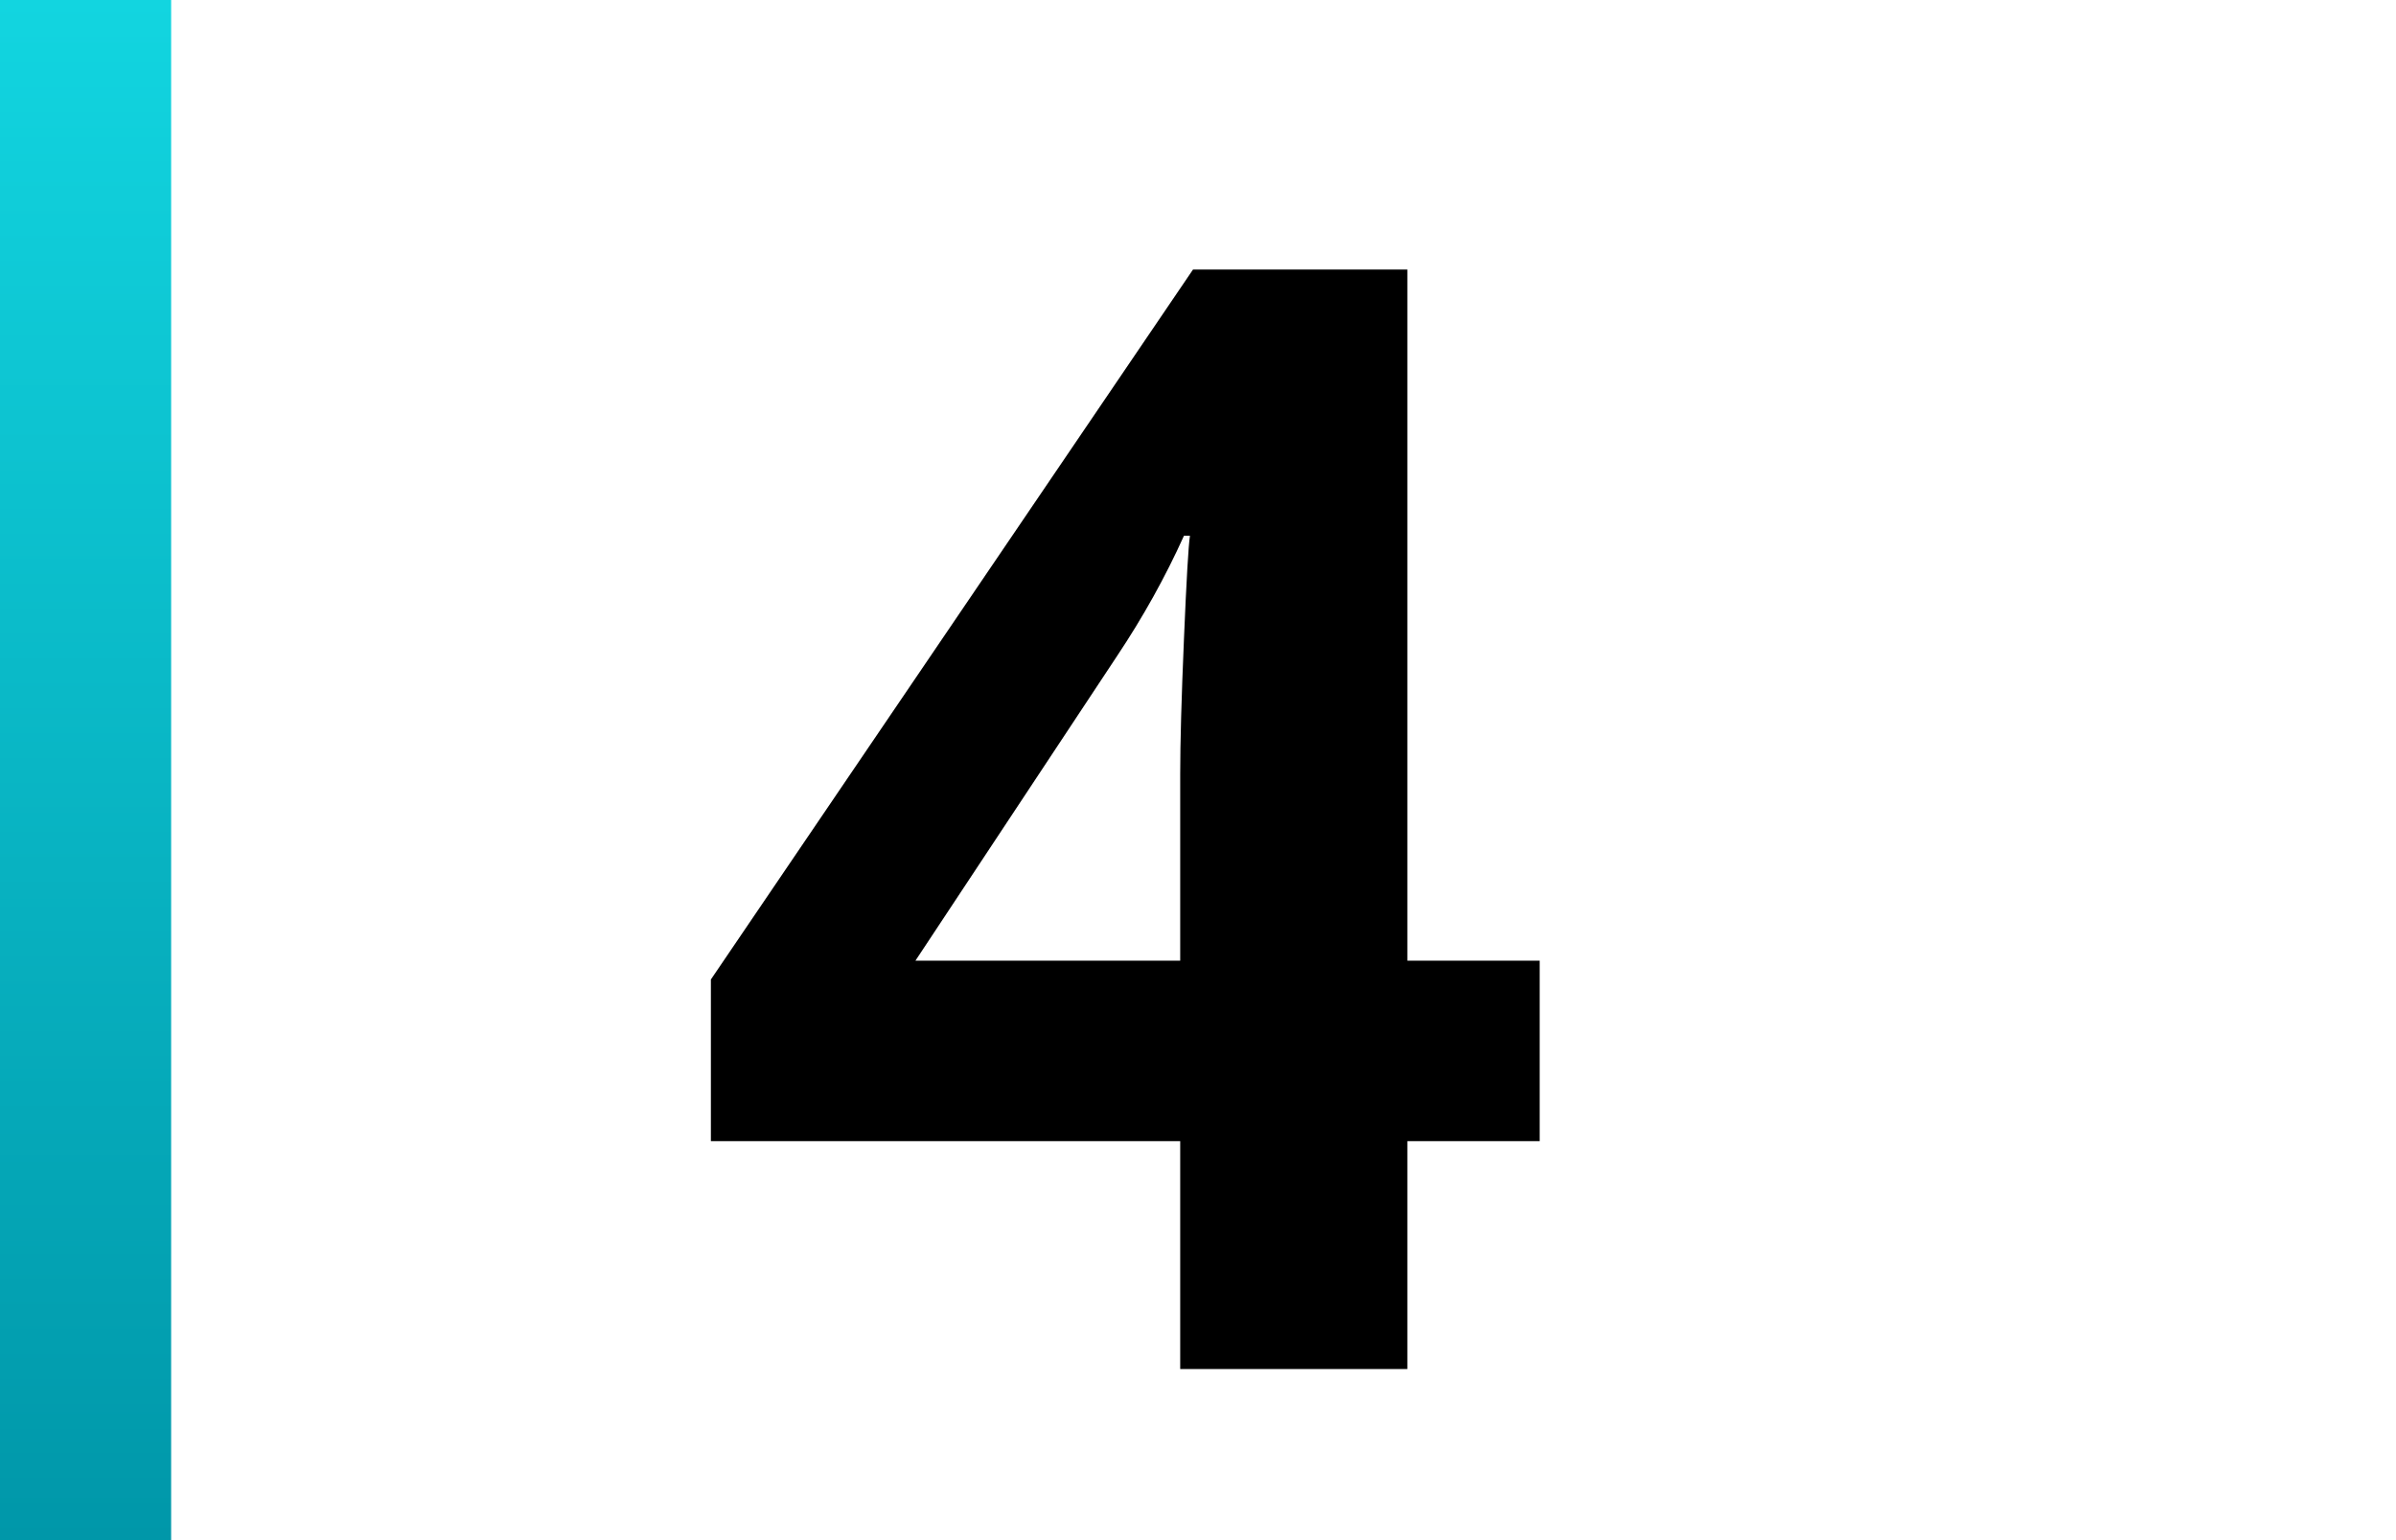
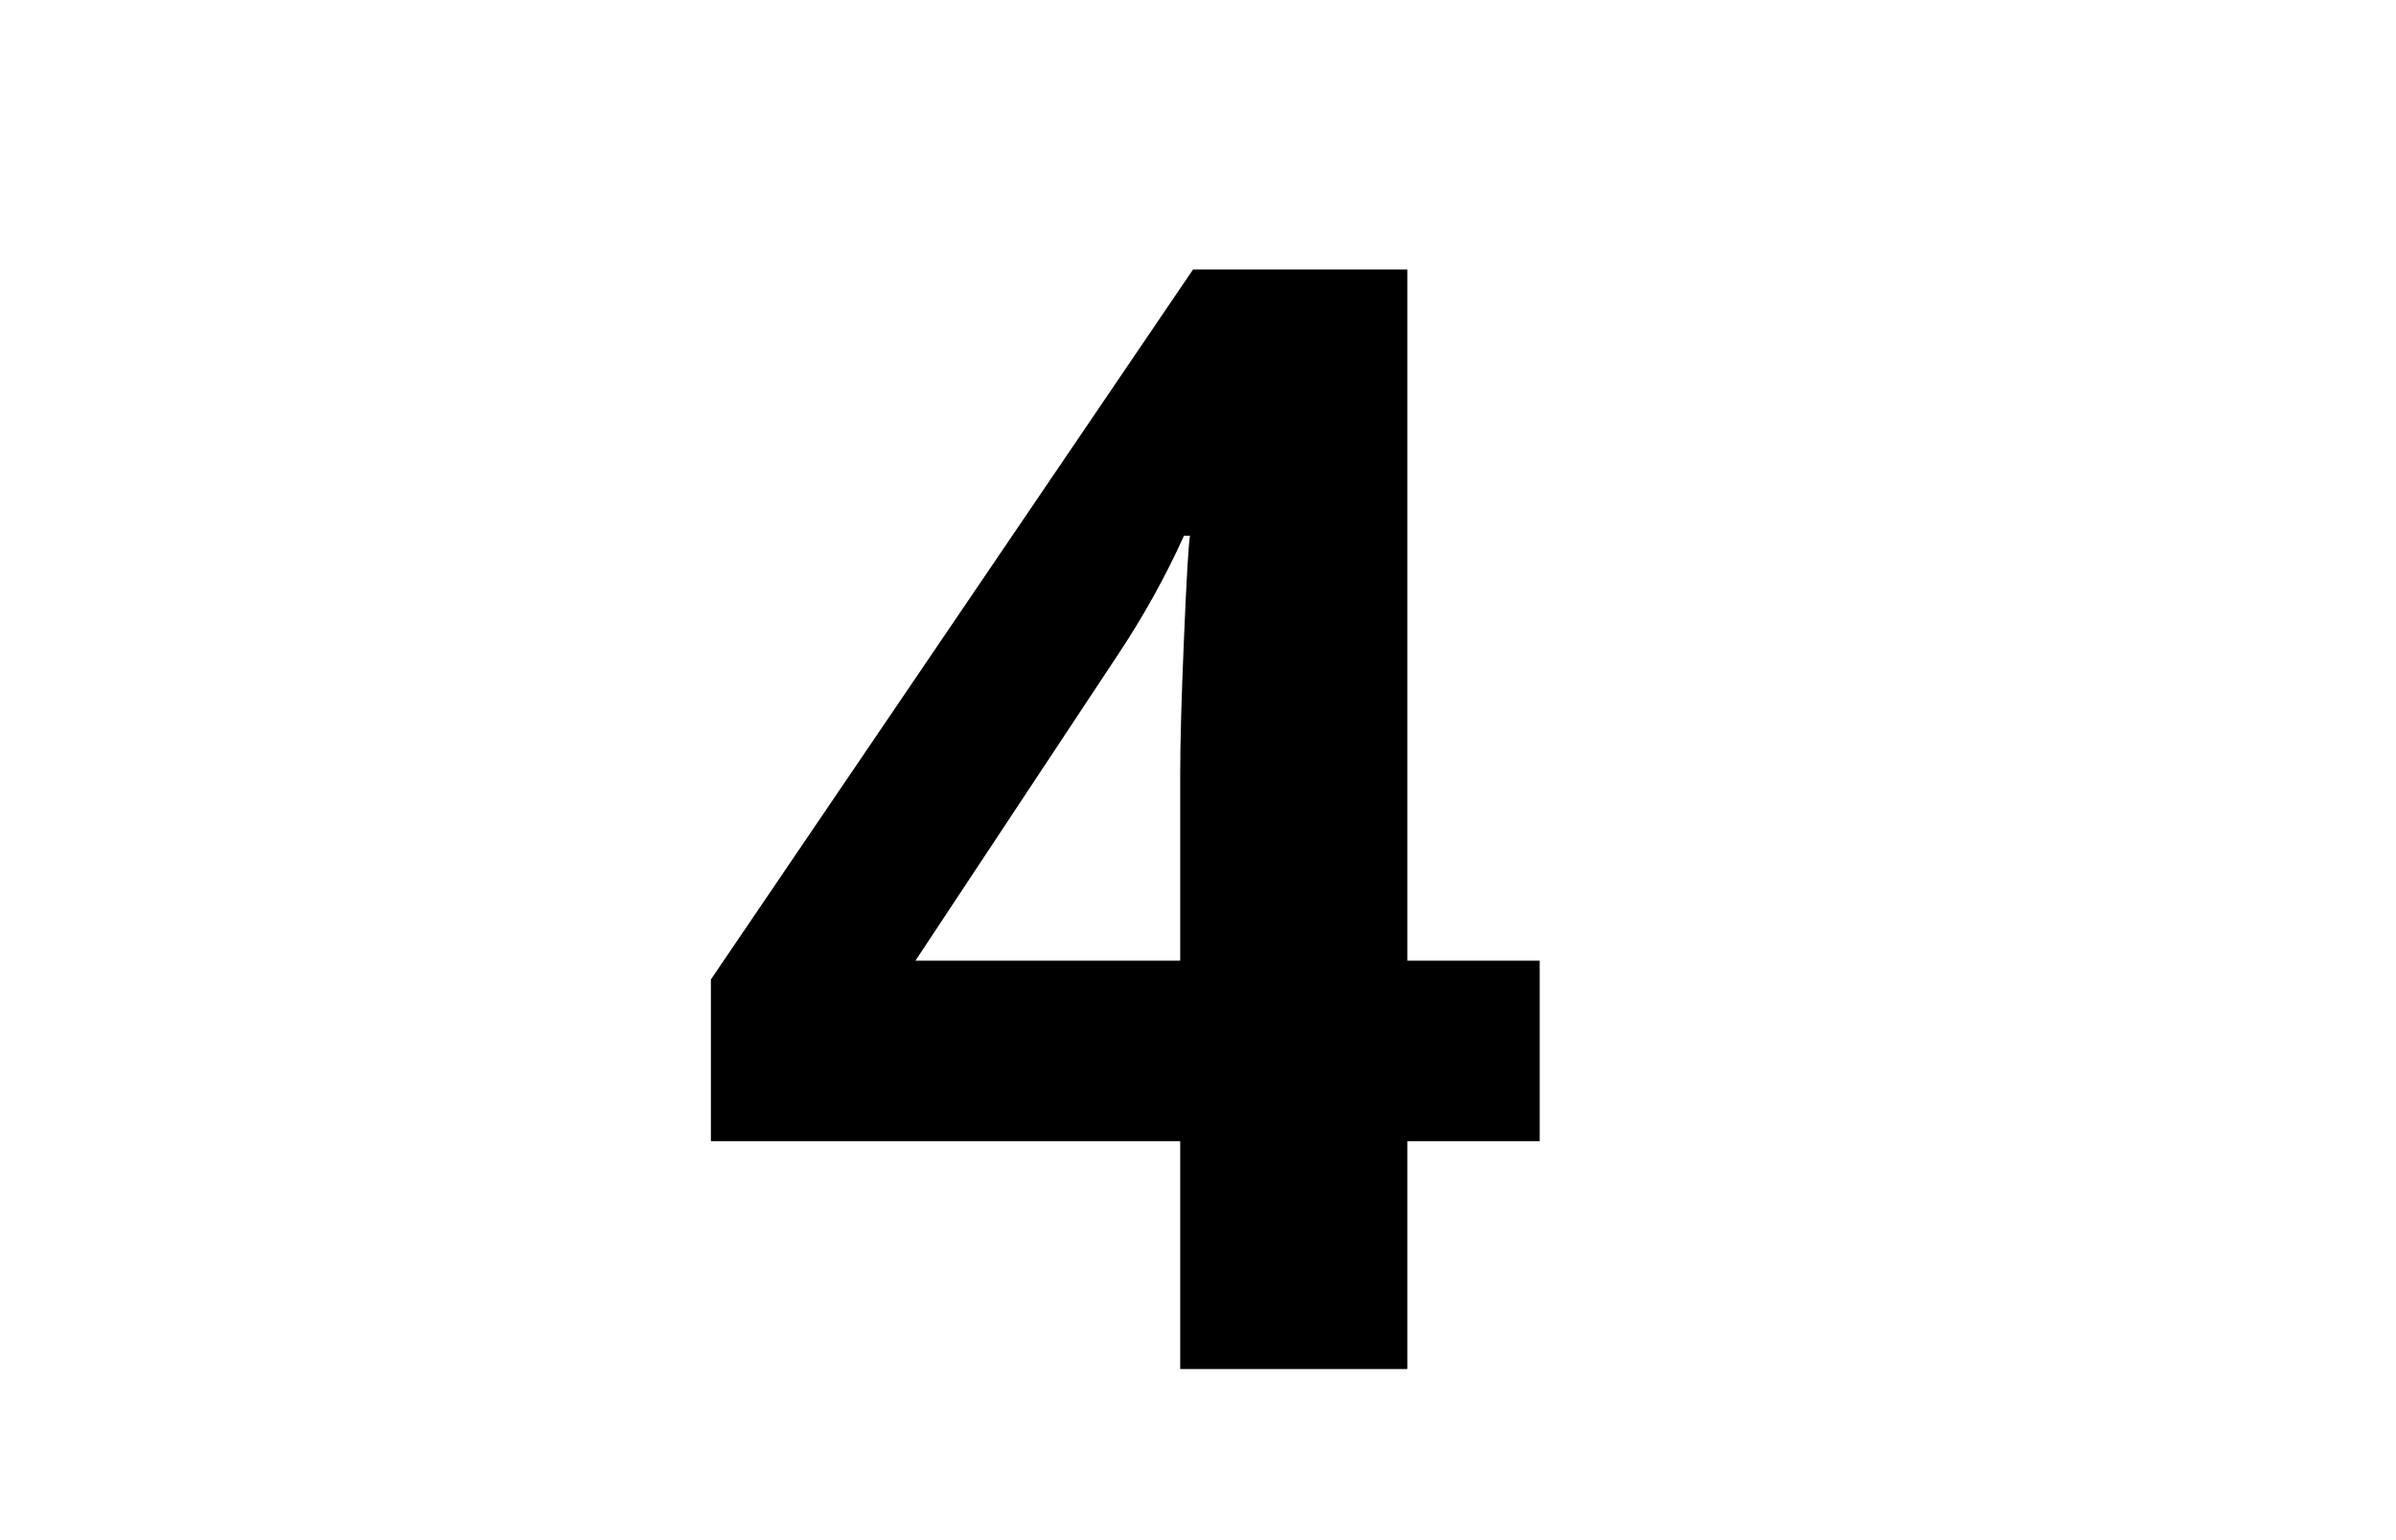
<svg xmlns="http://www.w3.org/2000/svg" width="56" height="36" viewBox="0 0 56 36" fill="none">
-   <line x1="2" y1="8.74228e-08" x2="2" y2="36" stroke="url(#paint0_linear_341_397)" stroke-width="4" />
  <path d="M35.986 26.674H32.893V32H27.584V26.674H16.615V22.895L27.883 6.301H32.893V22.455H35.986V26.674ZM27.584 22.455V18.096C27.584 17.369 27.613 16.314 27.672 14.932C27.73 13.549 27.777 12.746 27.812 12.523H27.672C27.238 13.484 26.717 14.422 26.107 15.336L21.396 22.455H27.584Z" fill="black" />
  <defs>
    <linearGradient id="paint0_linear_341_397" x1="-0.5" y1="-2.18557e-08" x2="-0.5" y2="36" gradientUnits="userSpaceOnUse">
      <stop stop-color="#12D5E0" />
      <stop offset="1" stop-color="#0097A9" />
    </linearGradient>
  </defs>
</svg>